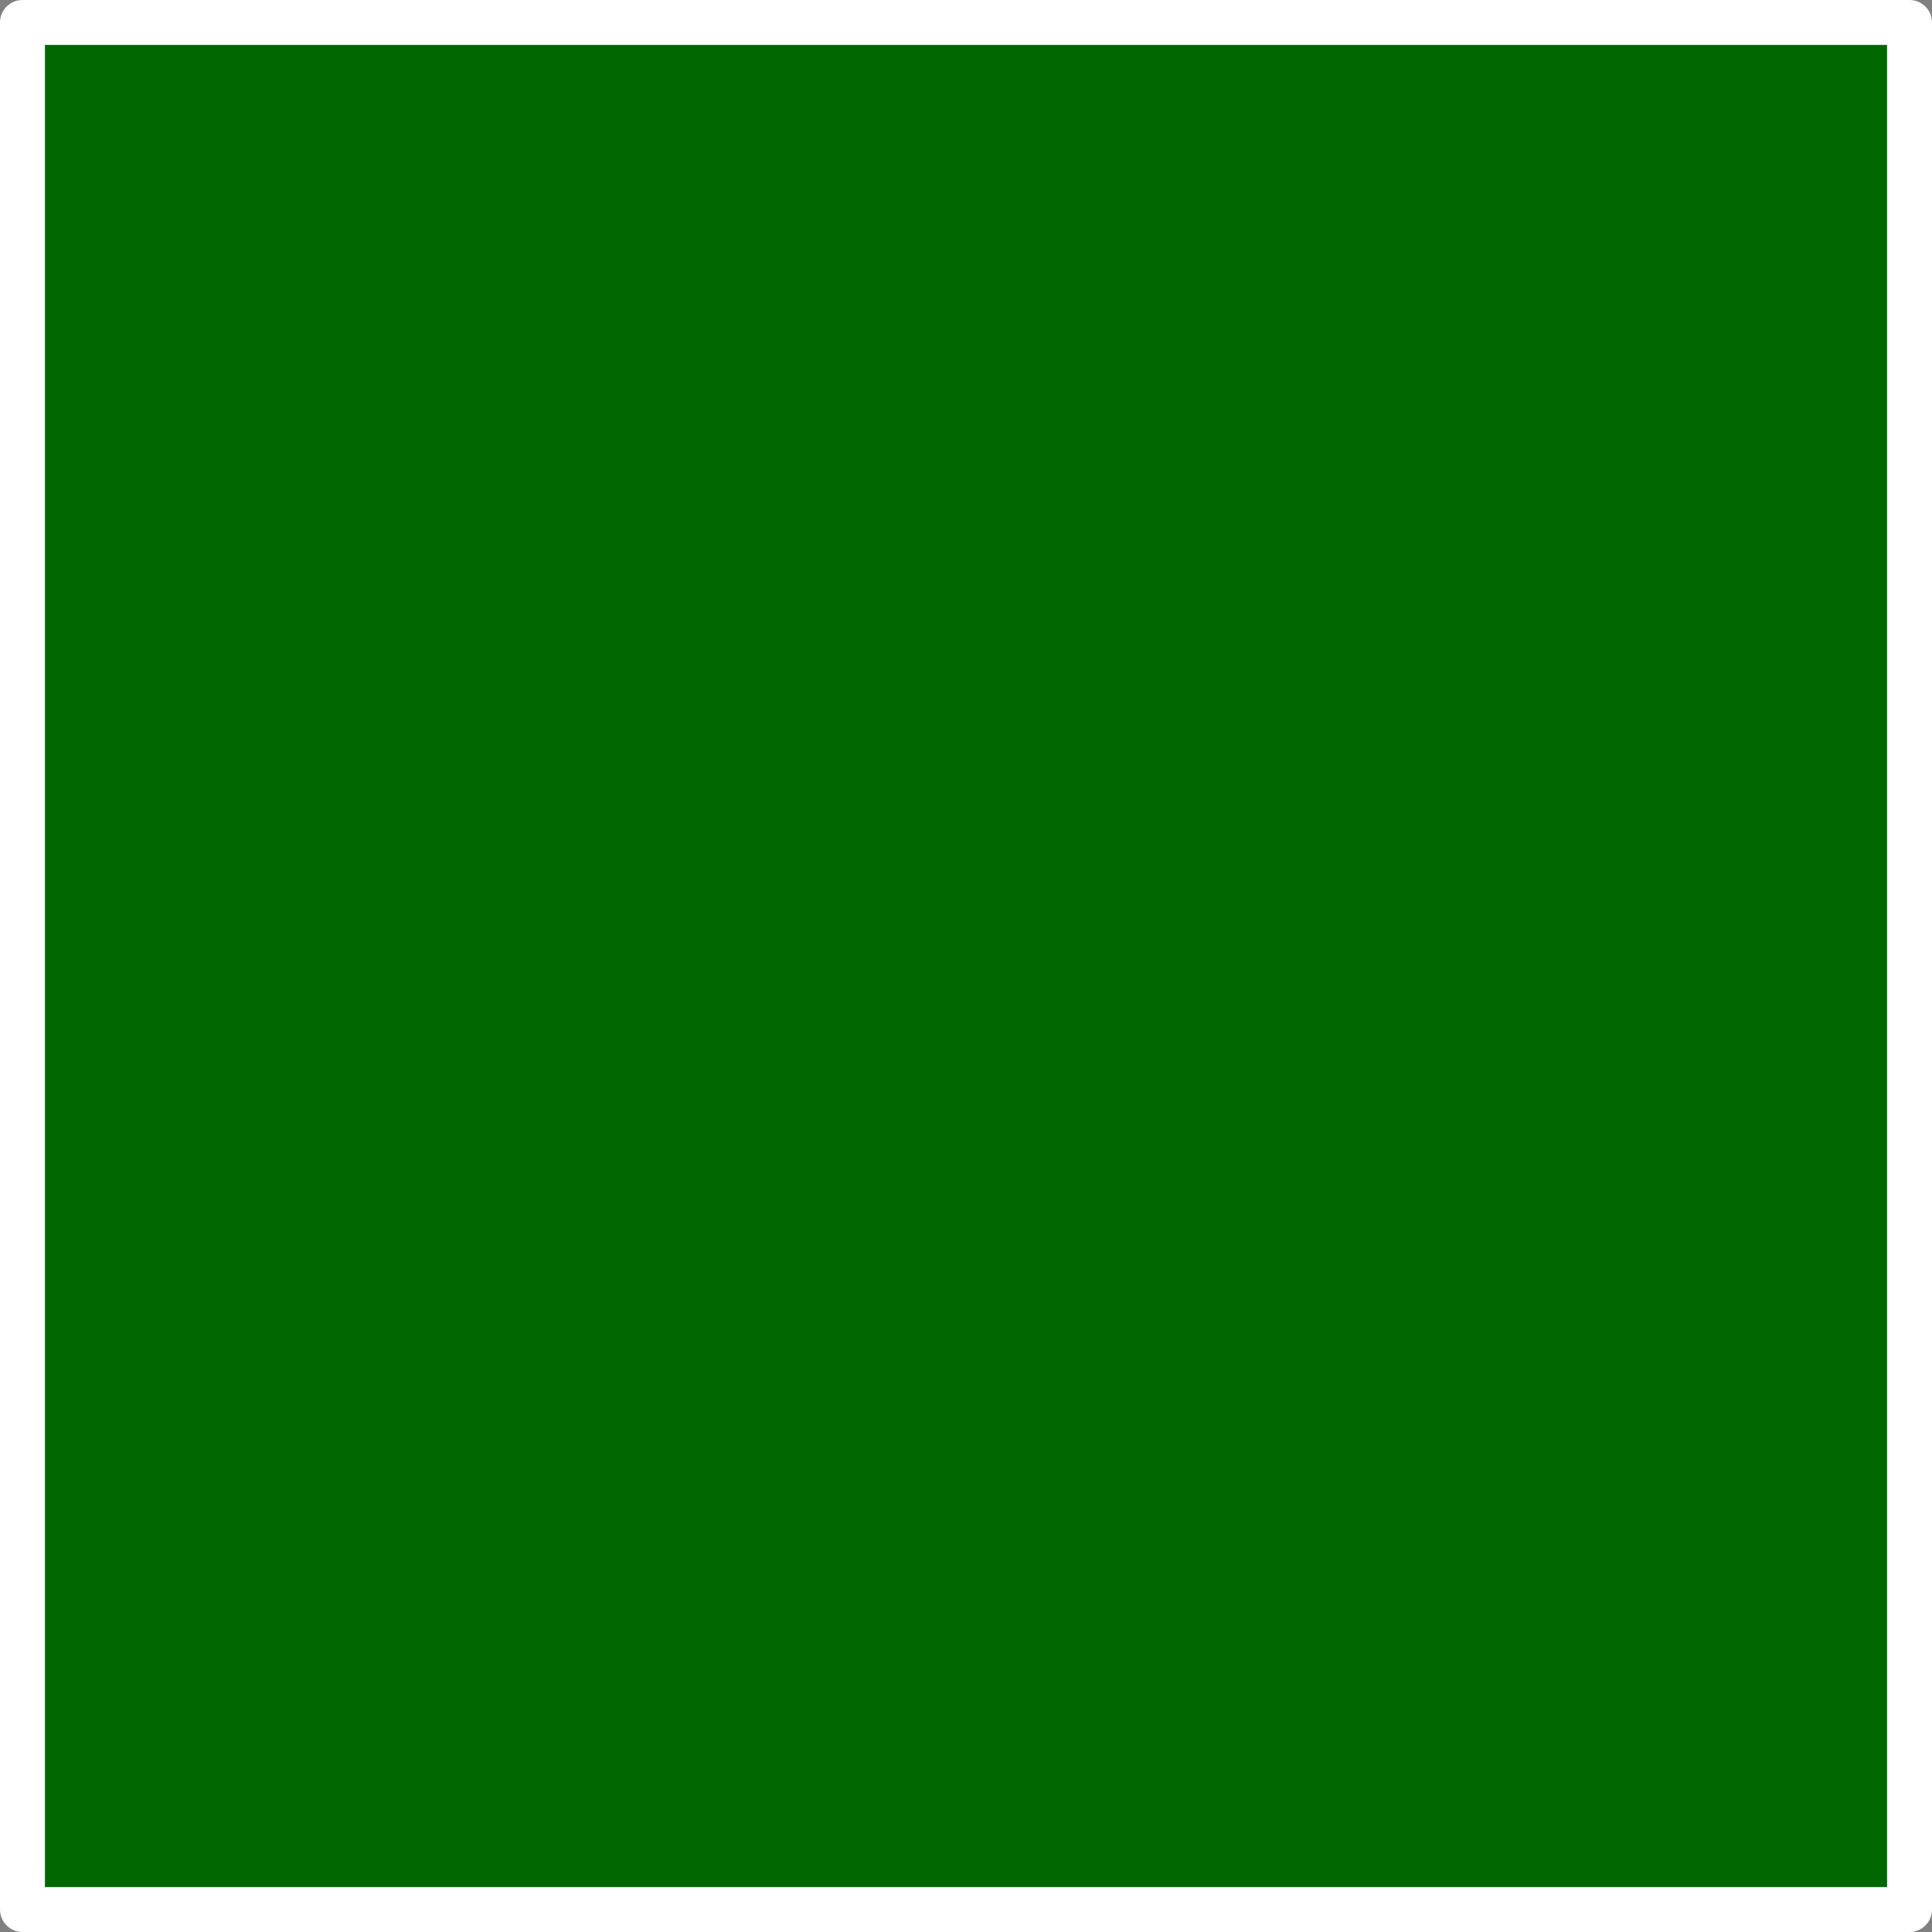
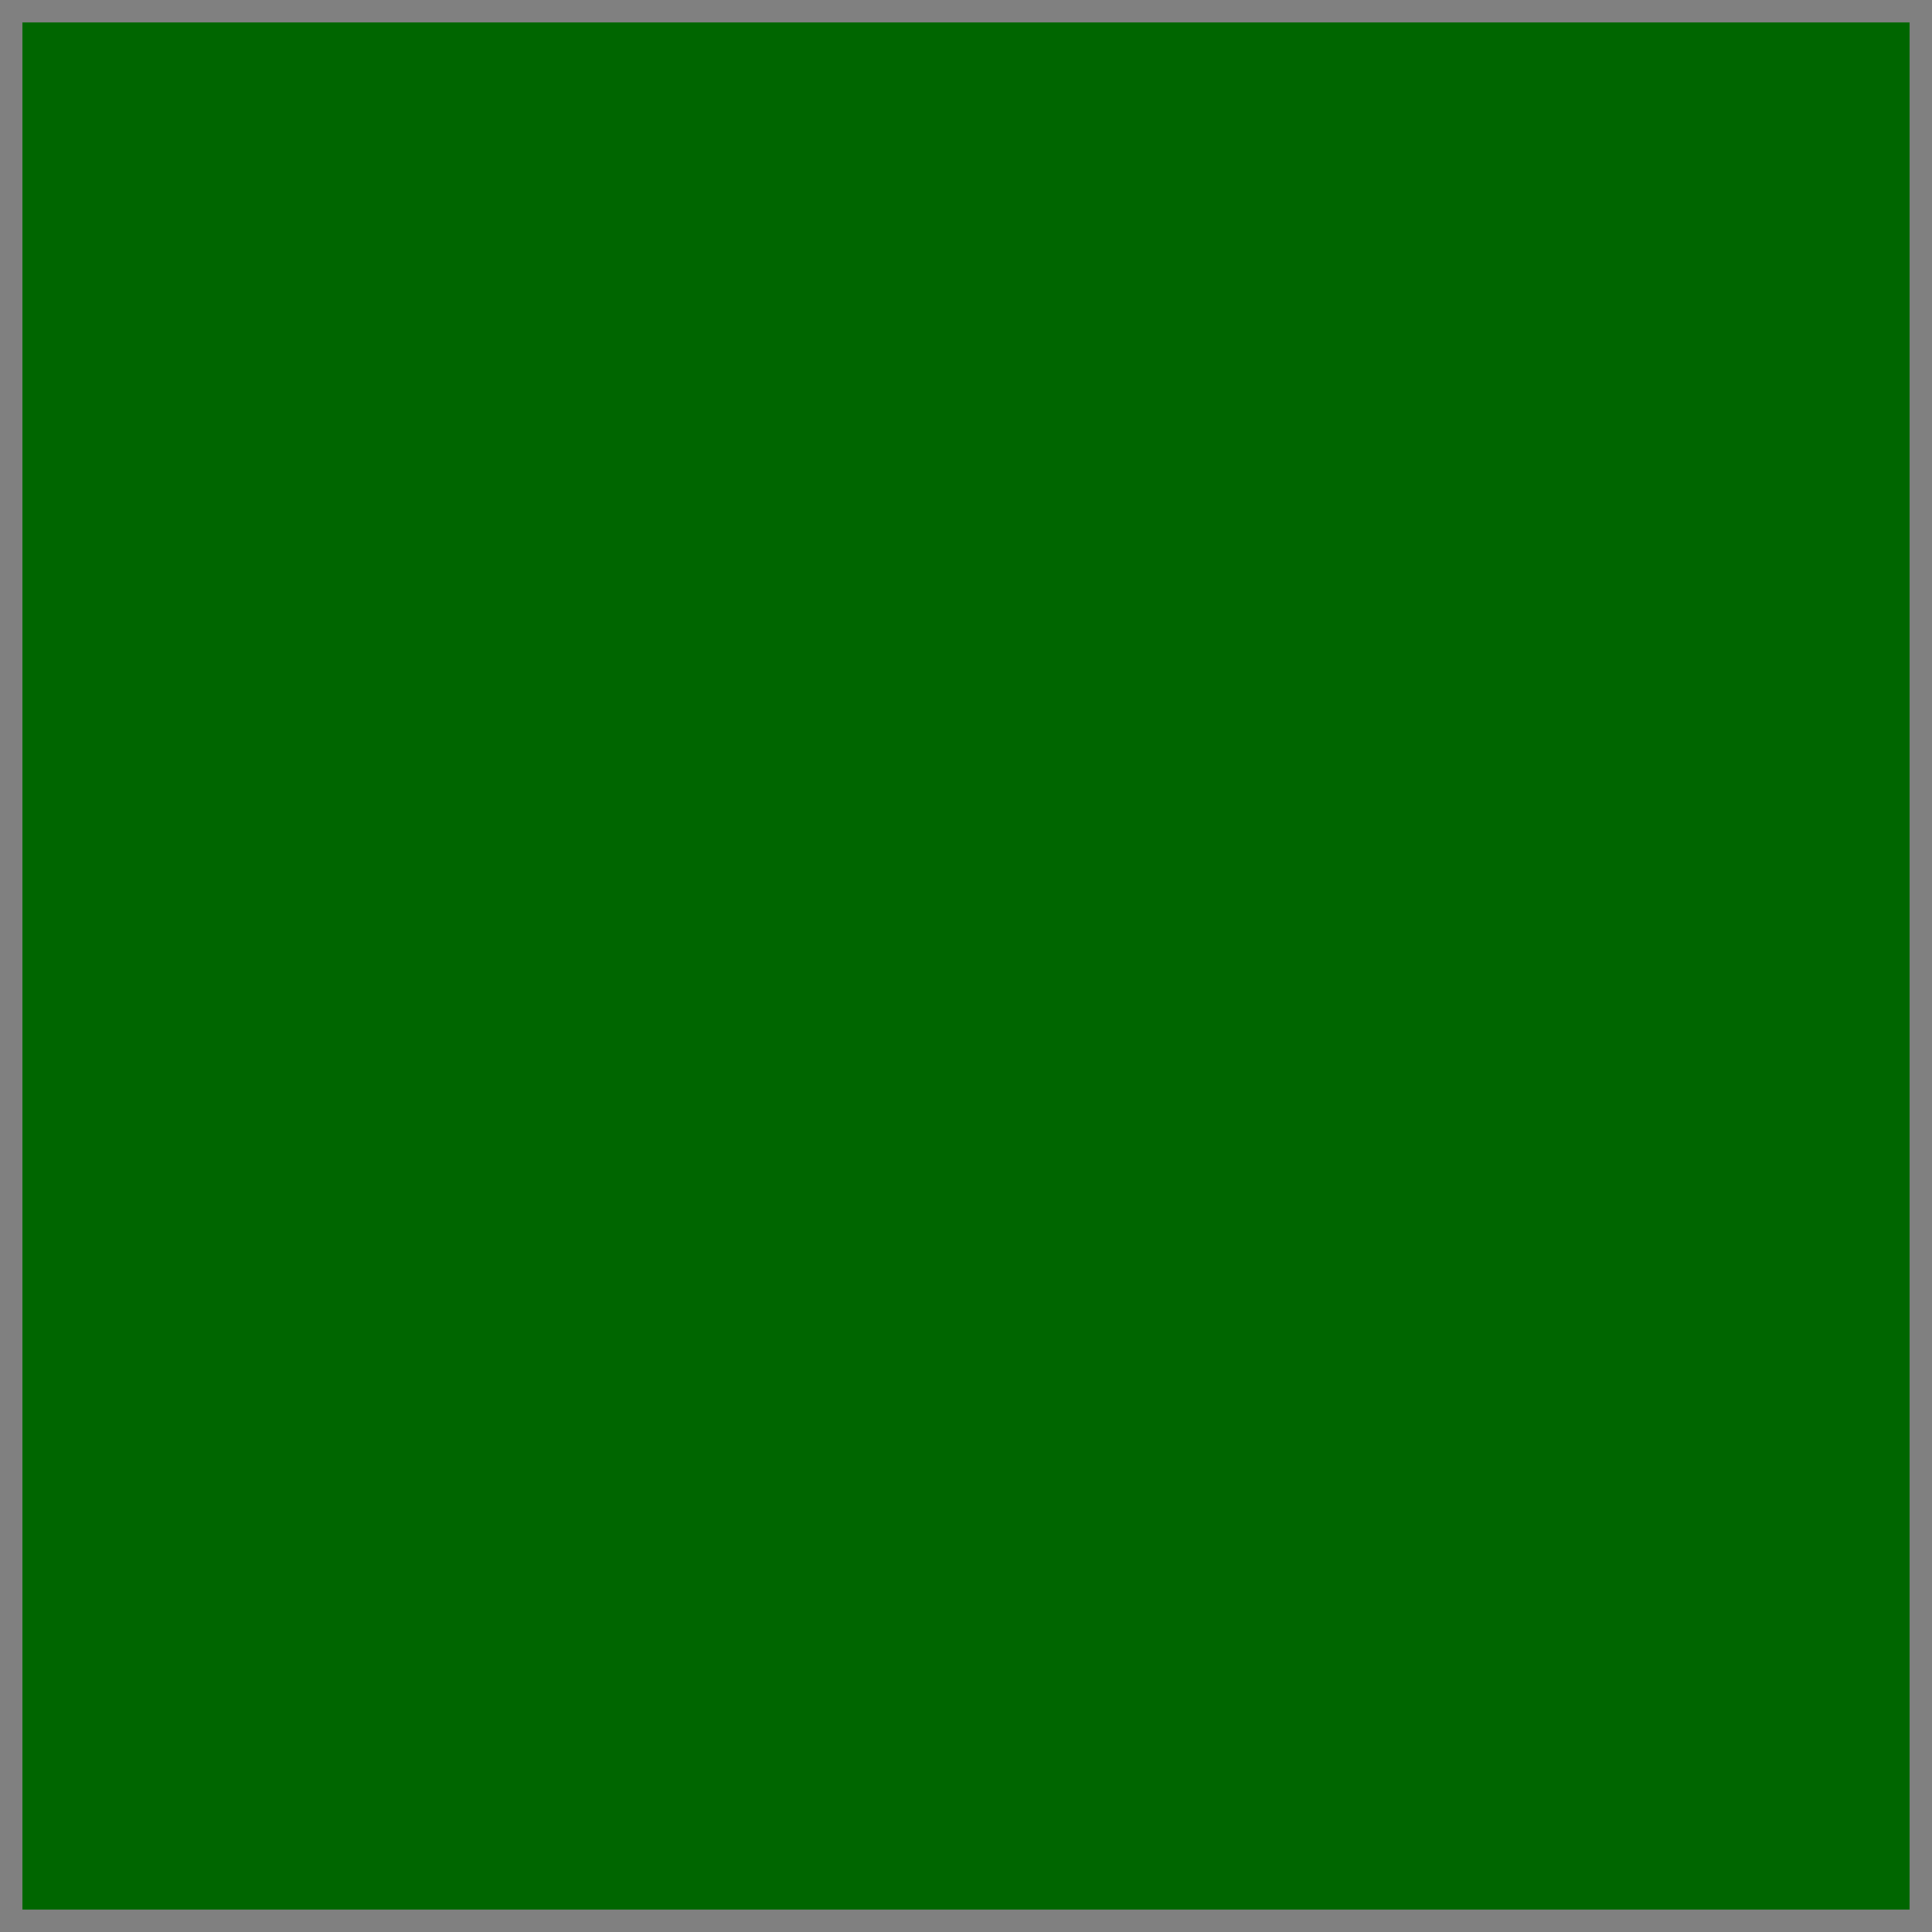
<svg xmlns="http://www.w3.org/2000/svg" height="43.0px" width="43.0px">
  <rect width="100%" height="100%" fill="#808080" stroke="none" />
  <g transform="matrix(1.0, 0.0, 0.0, 1.0, 21.5, 21.5)">
    <path d="M21.0 21.0 L-21.0 21.0 -21.0 -21.0 21.0 -21.0 21.0 21.0" fill="#006600" fill-rule="evenodd" stroke="none" />
-     <path d="M21.0 21.0 L-21.0 21.0 -21.0 -21.0 21.0 -21.0 21.0 21.0 Z" fill="none" stroke="#ffffff" stroke-linecap="round" stroke-linejoin="round" stroke-width="1.0" />
  </g>
</svg>